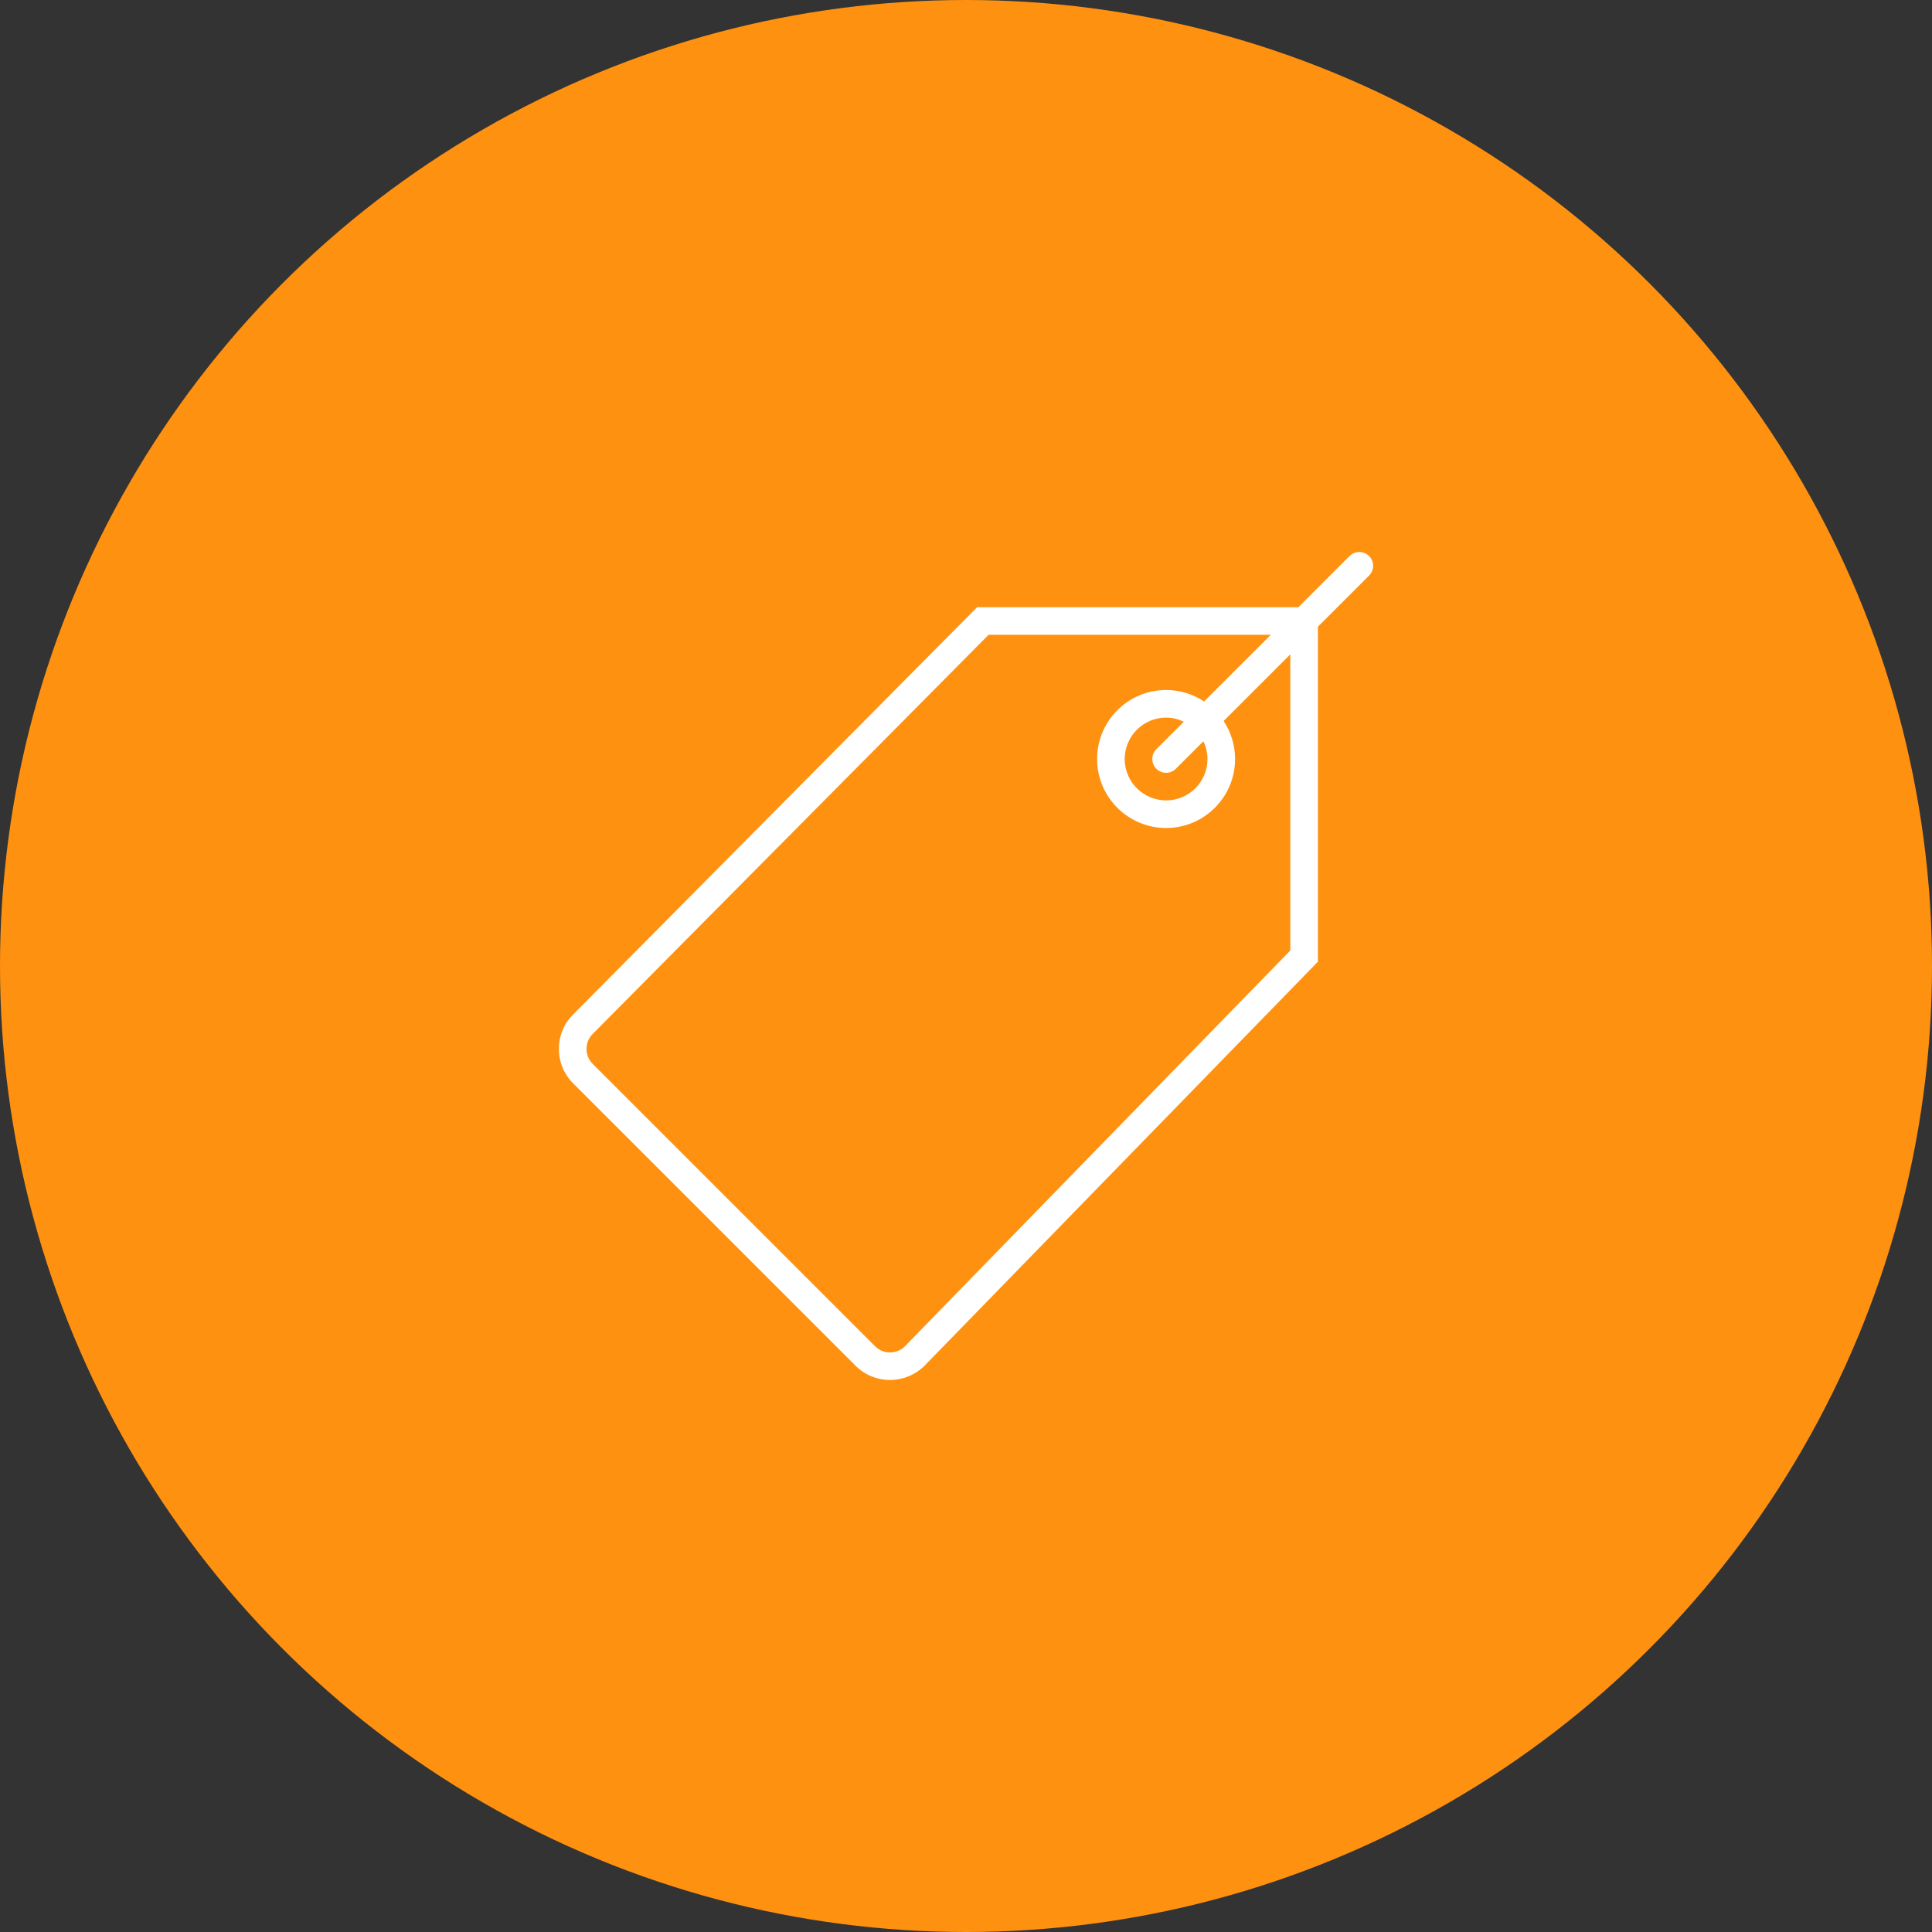
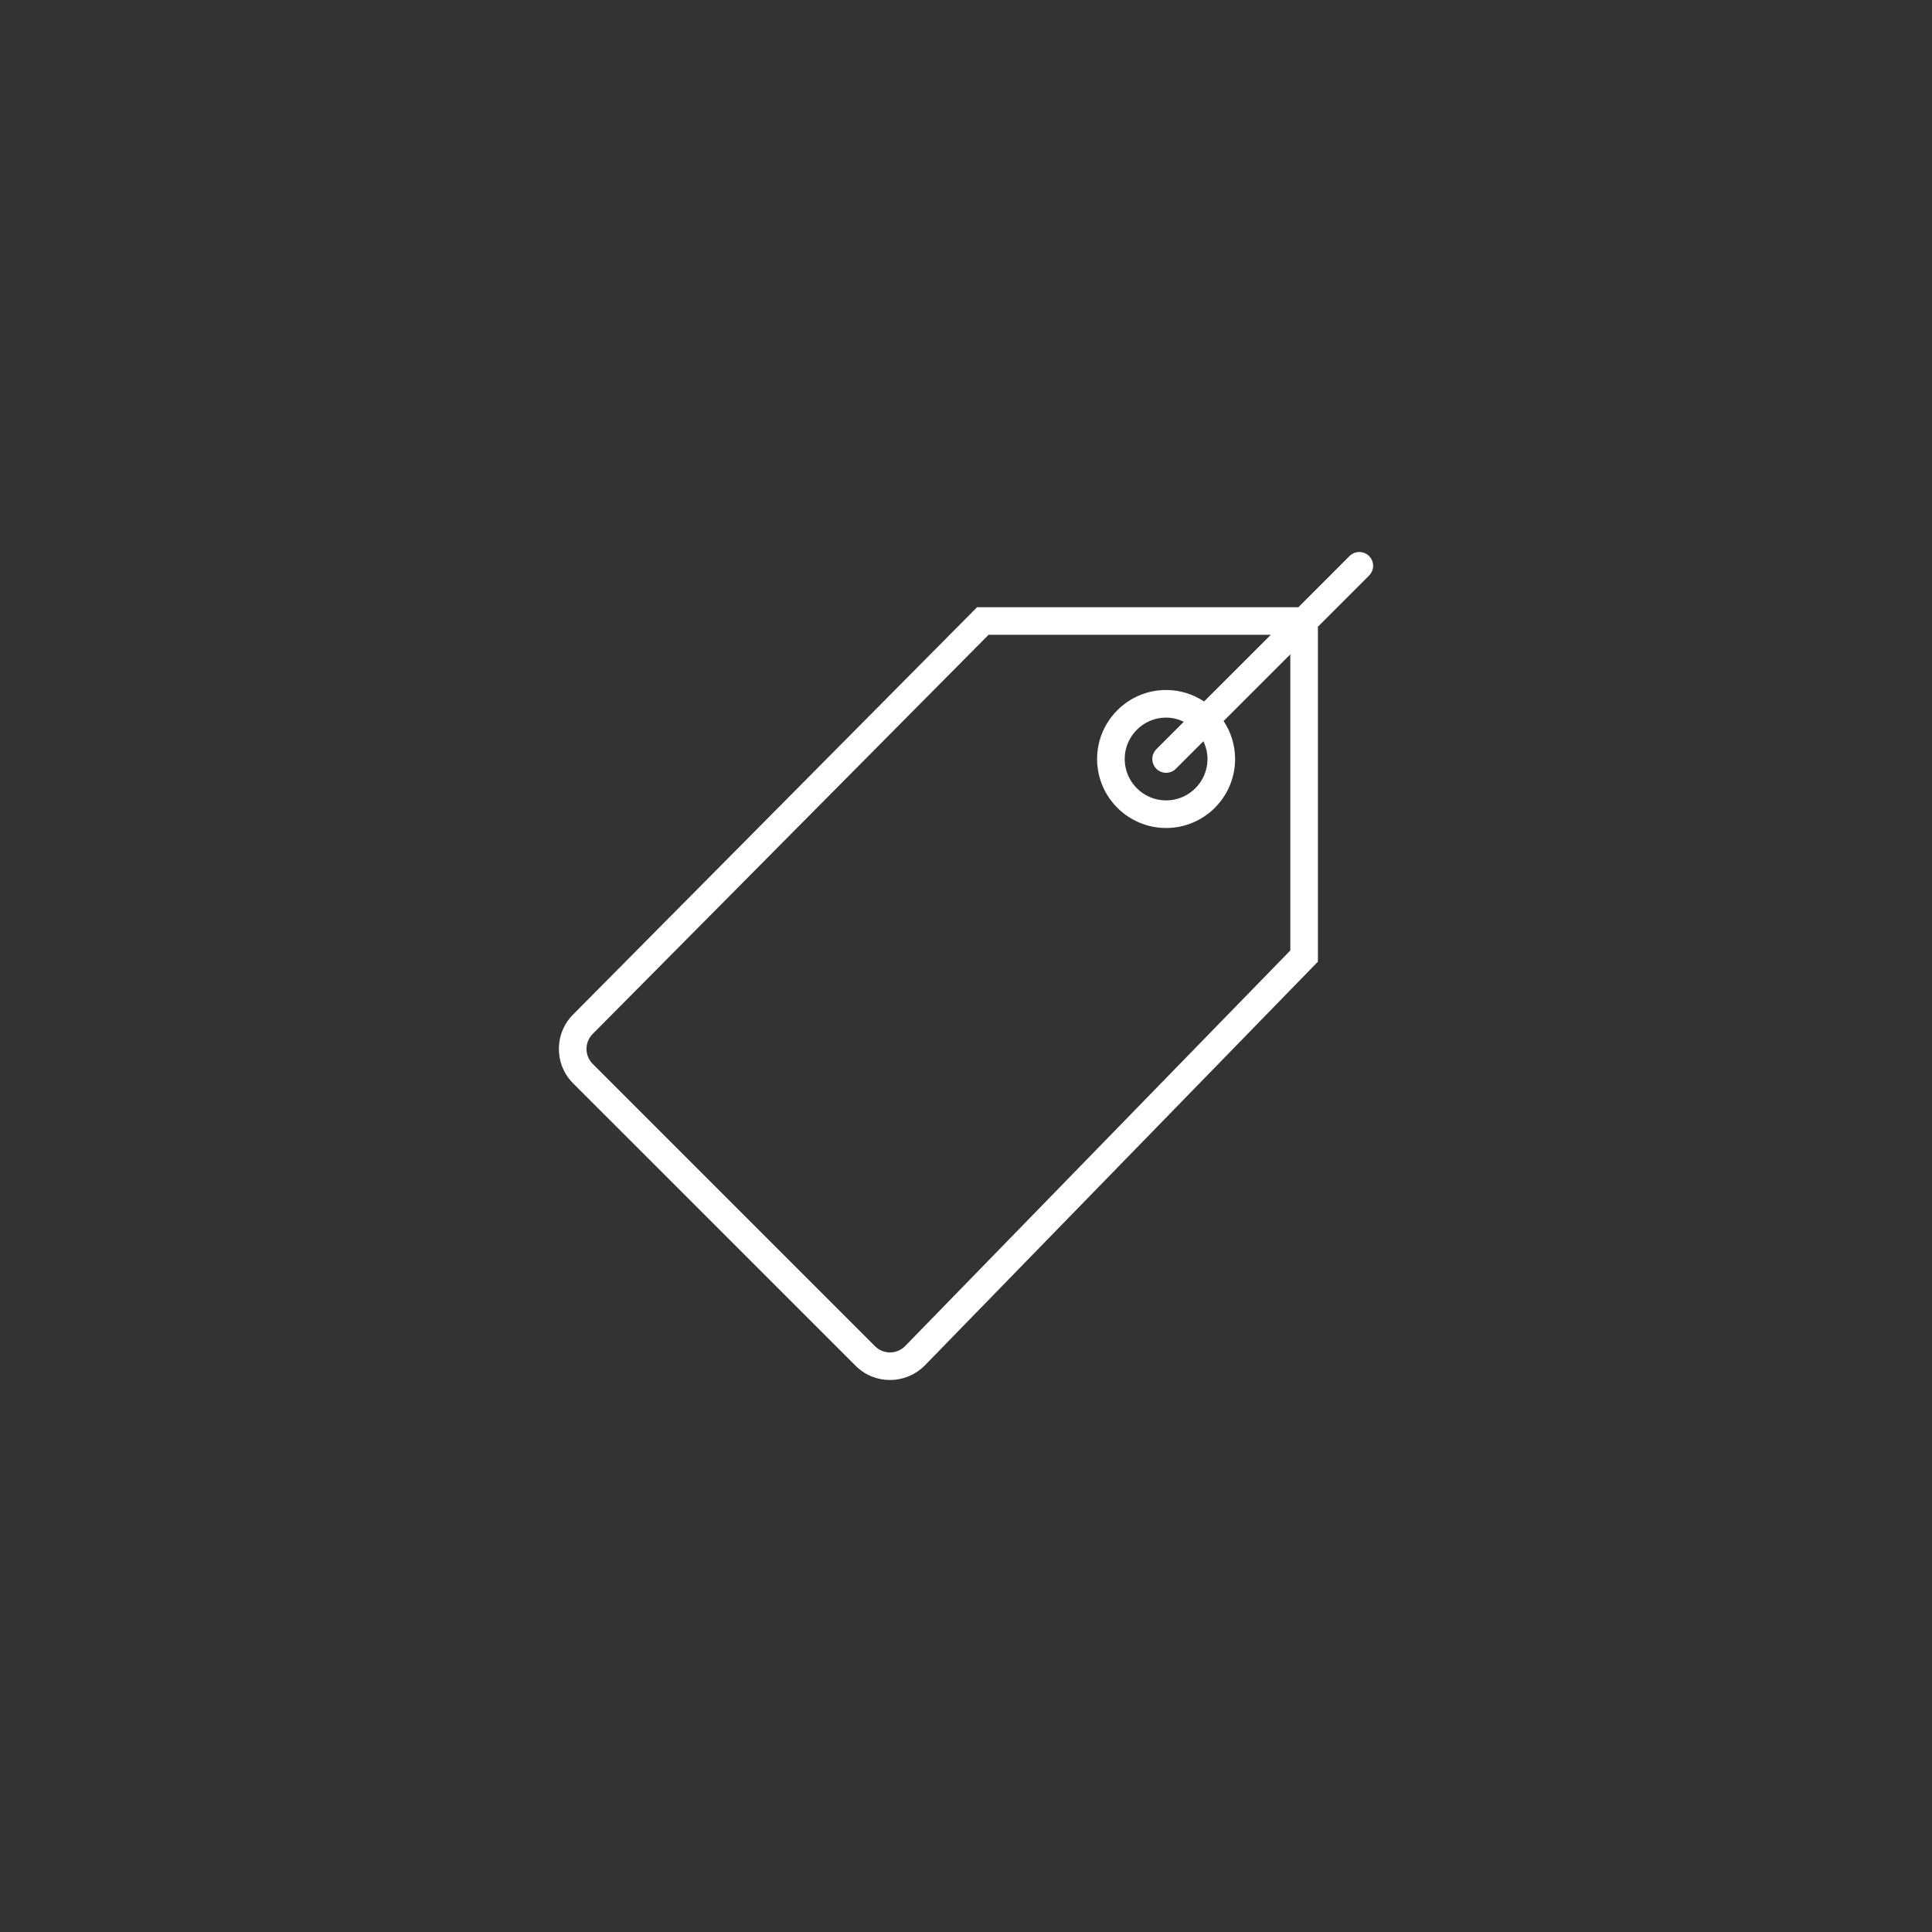
<svg xmlns="http://www.w3.org/2000/svg" width="35" height="35" viewBox="0 0 35 35" fill="none">
  <rect x="0" y="0" width="35" height="35" fill="#333333" stroke="none" />
-   <circle cx="17.5" cy="17.5" r="17.5" fill="#FF9110" />
  <g clip-path="url(#clip0_722_3841)">
    <path d="M24.802 10.073C24.704 9.976 24.546 9.976 24.448 10.073L23.522 11H17.701L10.383 18.378C10.216 18.545 10.125 18.766 10.125 19.002C10.125 19.237 10.216 19.459 10.383 19.626L15.5 24.742C15.671 24.914 15.897 25 16.122 25C16.349 25 16.576 24.913 16.75 24.74L23.875 17.422V11.354L24.802 10.427C24.9 10.329 24.9 10.171 24.802 10.073ZM23.375 17.219L16.394 24.389C16.245 24.538 16.002 24.538 15.853 24.389L10.736 19.272C10.588 19.123 10.588 18.881 10.737 18.731L17.909 11.5H23.022L21.813 12.708C21.616 12.577 21.379 12.5 21.125 12.5C20.436 12.5 19.875 13.061 19.875 13.75C19.875 14.44 20.436 15 21.125 15C21.814 15 22.375 14.44 22.375 13.75C22.375 13.496 22.298 13.26 22.167 13.062L23.375 11.854V17.219ZM21.875 13.75C21.875 14.164 21.539 14.5 21.125 14.5C20.712 14.5 20.375 14.164 20.375 13.75C20.375 13.337 20.712 13 21.125 13C21.241 13 21.349 13.029 21.446 13.075L20.948 13.573C20.851 13.671 20.851 13.829 20.948 13.927C20.997 13.976 21.061 14 21.125 14C21.189 14 21.253 13.976 21.302 13.927L21.8 13.429C21.847 13.527 21.875 13.635 21.875 13.75Z" fill="white" />
  </g>
  <defs>
    <clipPath id="clip0_722_3841">
      <rect width="15" height="15" fill="white" transform="translate(10 10)" />
    </clipPath>
  </defs>
</svg>